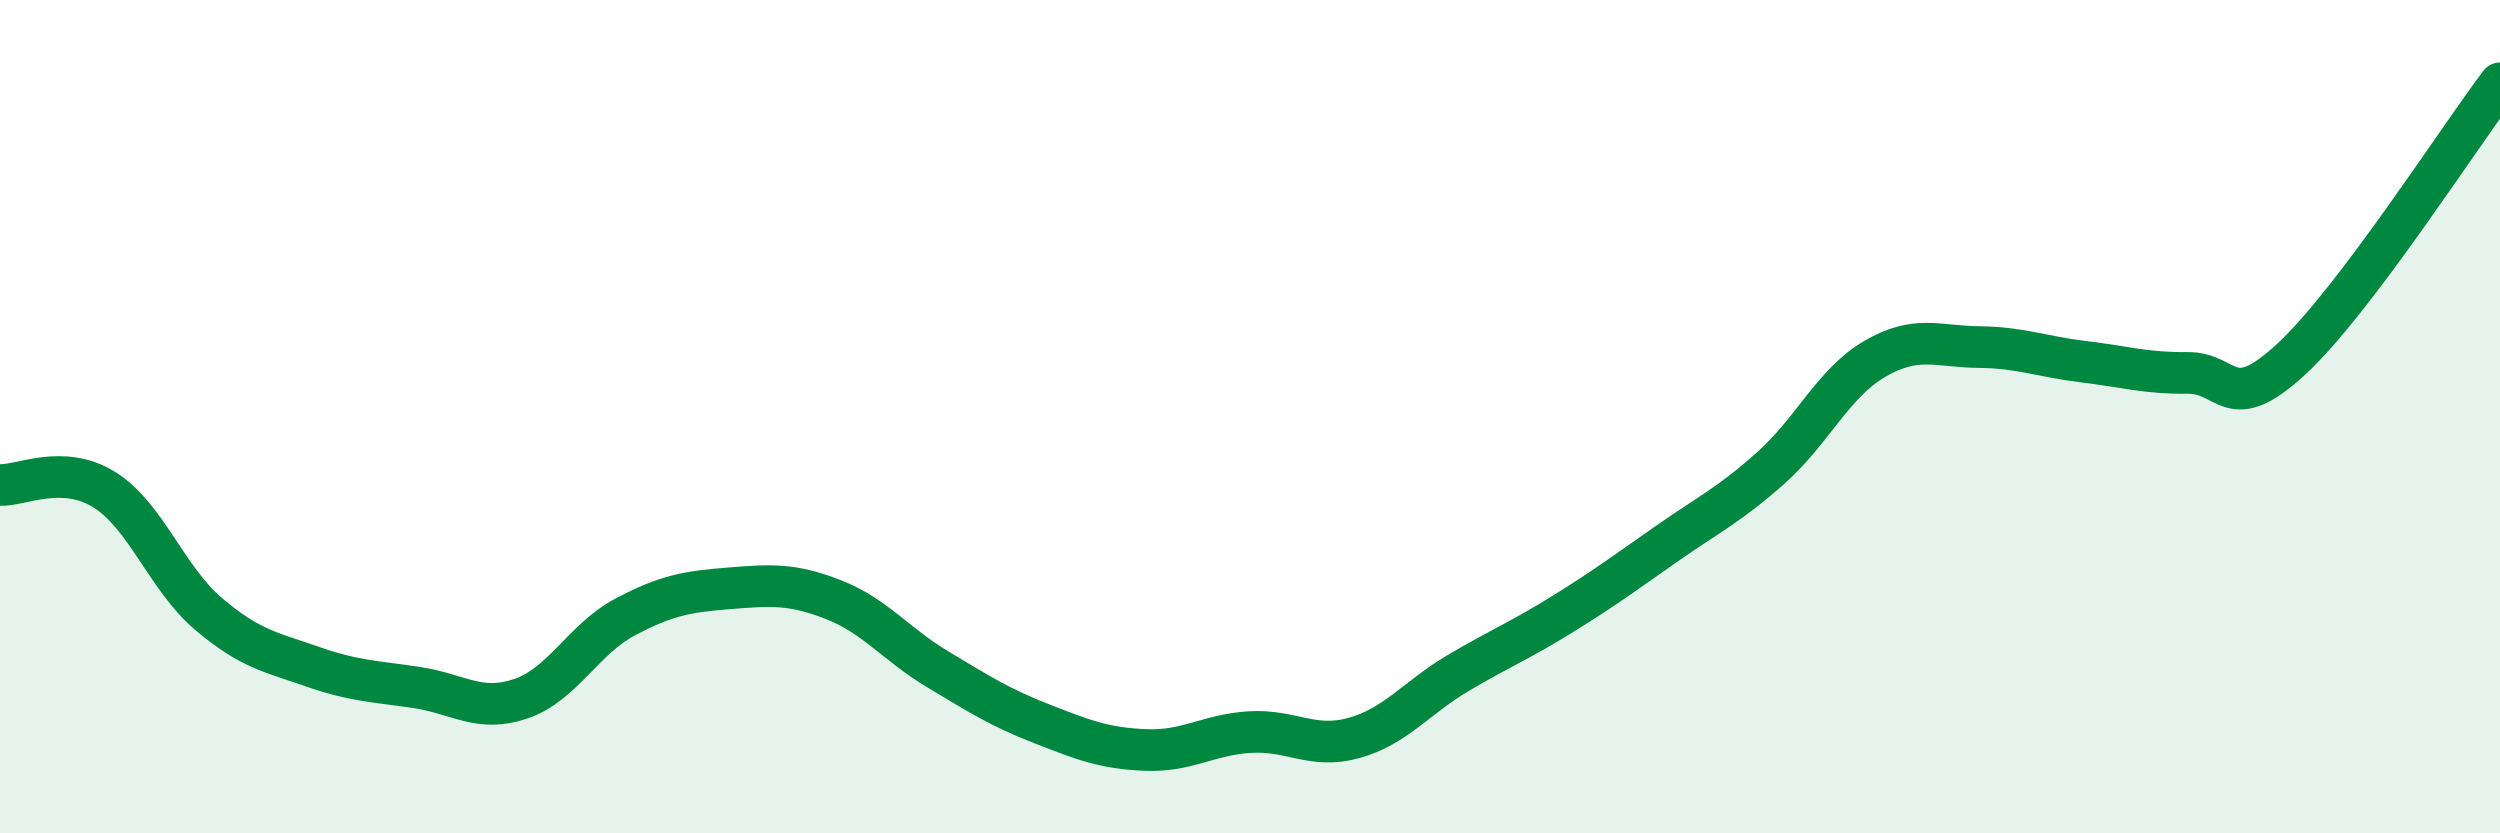
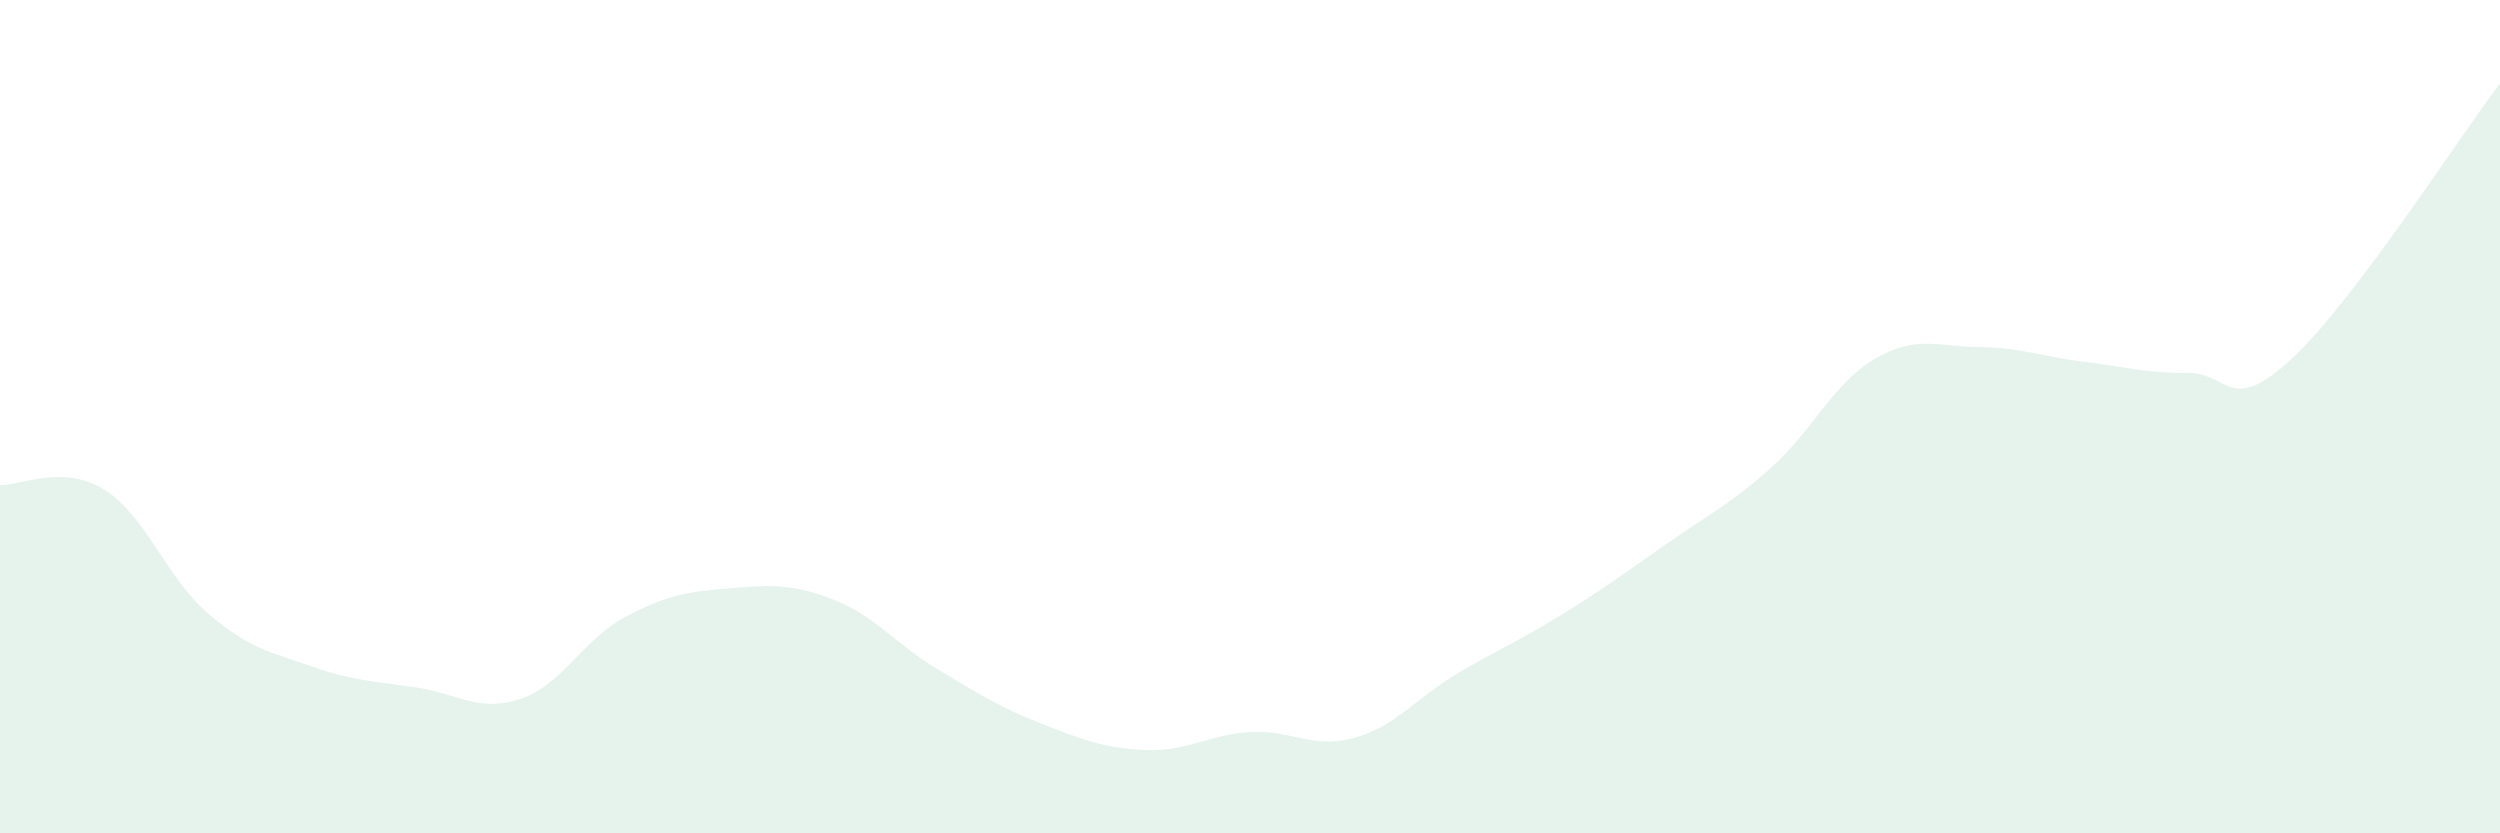
<svg xmlns="http://www.w3.org/2000/svg" width="60" height="20" viewBox="0 0 60 20">
  <path d="M 0,11.64 C 0.5,11.66 1.5,11.13 2.5,11.75 C 3.5,12.37 4,13.88 5,14.73 C 6,15.58 6.5,15.65 7.5,16 C 8.5,16.35 9,16.35 10,16.5 C 11,16.65 11.5,17.11 12.5,16.77 C 13.5,16.43 14,15.34 15,14.81 C 16,14.28 16.5,14.2 17.5,14.12 C 18.5,14.04 19,14 20,14.39 C 21,14.78 21.5,15.46 22.5,16.06 C 23.5,16.66 24,16.98 25,17.37 C 26,17.76 26.5,17.96 27.5,18 C 28.5,18.04 29,17.63 30,17.57 C 31,17.51 31.5,17.99 32.5,17.71 C 33.5,17.43 34,16.74 35,16.15 C 36,15.56 36.5,15.36 37.5,14.74 C 38.5,14.12 39,13.75 40,13.05 C 41,12.35 41.5,12.12 42.5,11.23 C 43.5,10.34 44,9.19 45,8.61 C 46,8.03 46.5,8.32 47.5,8.33 C 48.5,8.34 49,8.56 50,8.68 C 51,8.8 51.5,8.96 52.5,8.95 C 53.5,8.94 53.5,10 55,8.61 C 56.5,7.22 59,3.32 60,2L60 20L0 20Z" fill="#008740" opacity="0.1" stroke-linecap="round" stroke-linejoin="round" />
-   <path d="M 0,11.64 C 0.5,11.66 1.5,11.13 2.5,11.75 C 3.5,12.37 4,13.88 5,14.73 C 6,15.58 6.5,15.65 7.5,16 C 8.5,16.35 9,16.35 10,16.5 C 11,16.65 11.5,17.11 12.5,16.77 C 13.5,16.43 14,15.34 15,14.81 C 16,14.28 16.5,14.2 17.5,14.12 C 18.5,14.04 19,14 20,14.39 C 21,14.78 21.5,15.46 22.5,16.06 C 23.5,16.66 24,16.98 25,17.37 C 26,17.76 26.5,17.96 27.5,18 C 28.5,18.04 29,17.63 30,17.57 C 31,17.51 31.5,17.99 32.5,17.71 C 33.5,17.43 34,16.74 35,16.15 C 36,15.56 36.5,15.36 37.5,14.74 C 38.5,14.12 39,13.75 40,13.05 C 41,12.35 41.5,12.12 42.5,11.23 C 43.5,10.34 44,9.19 45,8.61 C 46,8.03 46.5,8.32 47.5,8.33 C 48.5,8.34 49,8.56 50,8.68 C 51,8.8 51.5,8.96 52.5,8.95 C 53.5,8.94 53.5,10 55,8.61 C 56.5,7.22 59,3.32 60,2" stroke="#008740" stroke-width="1" fill="none" stroke-linecap="round" stroke-linejoin="round" />
</svg>